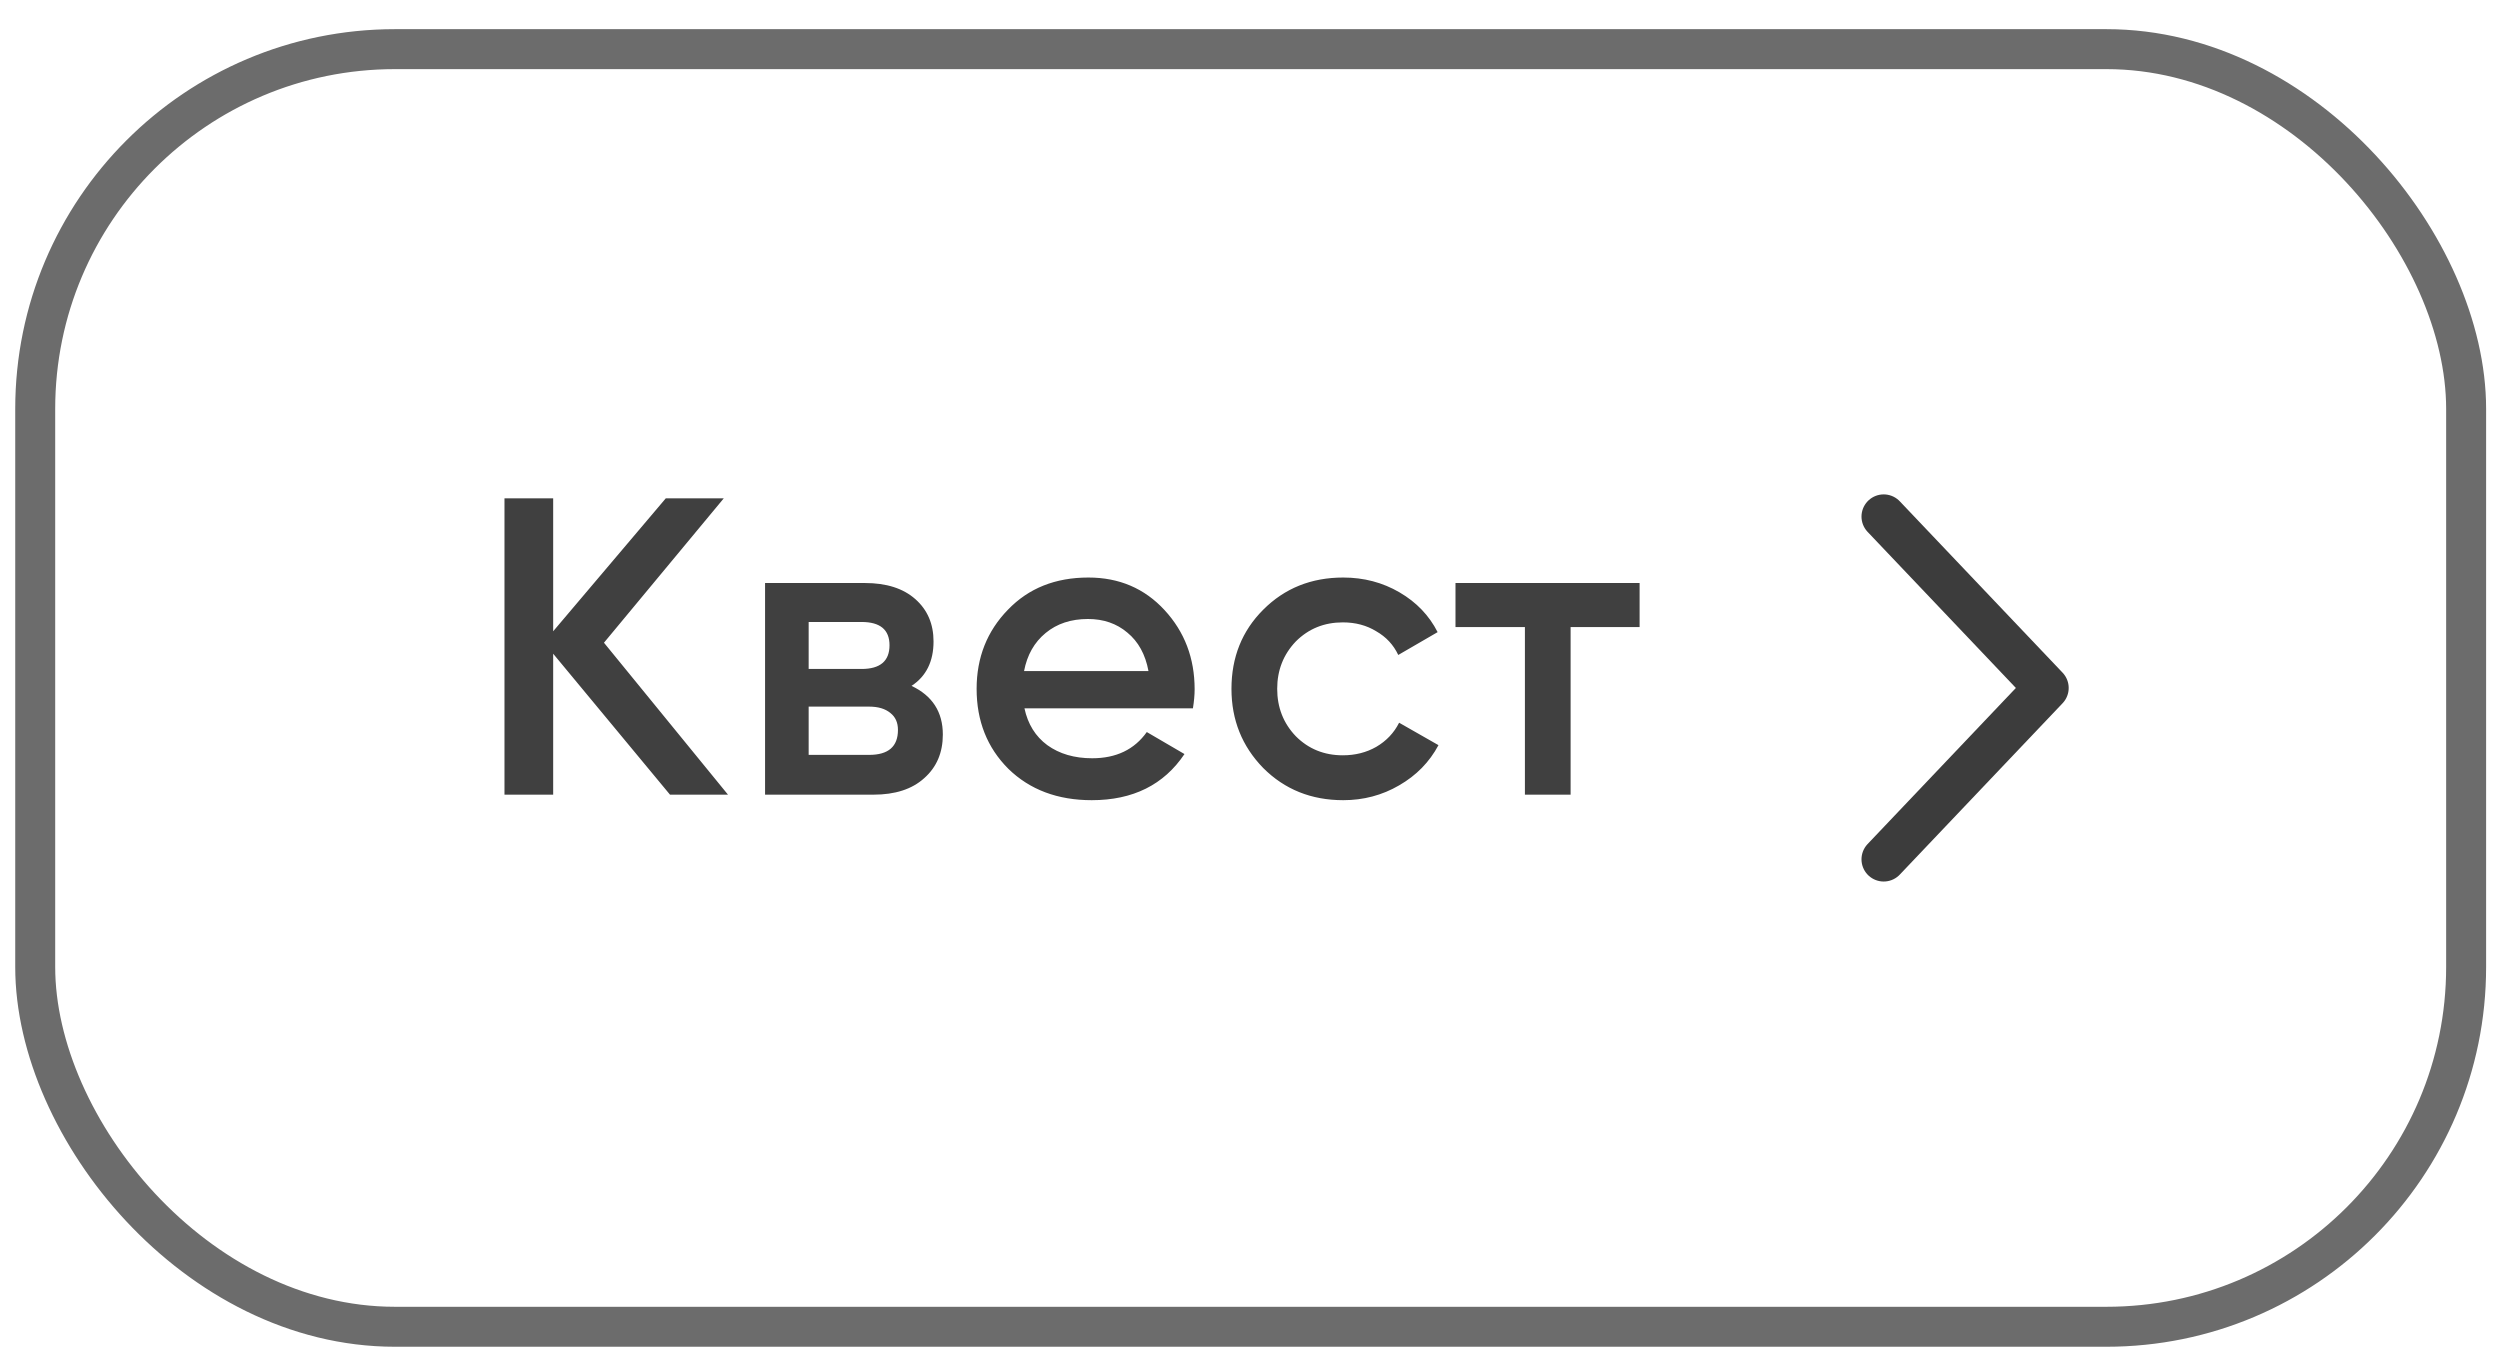
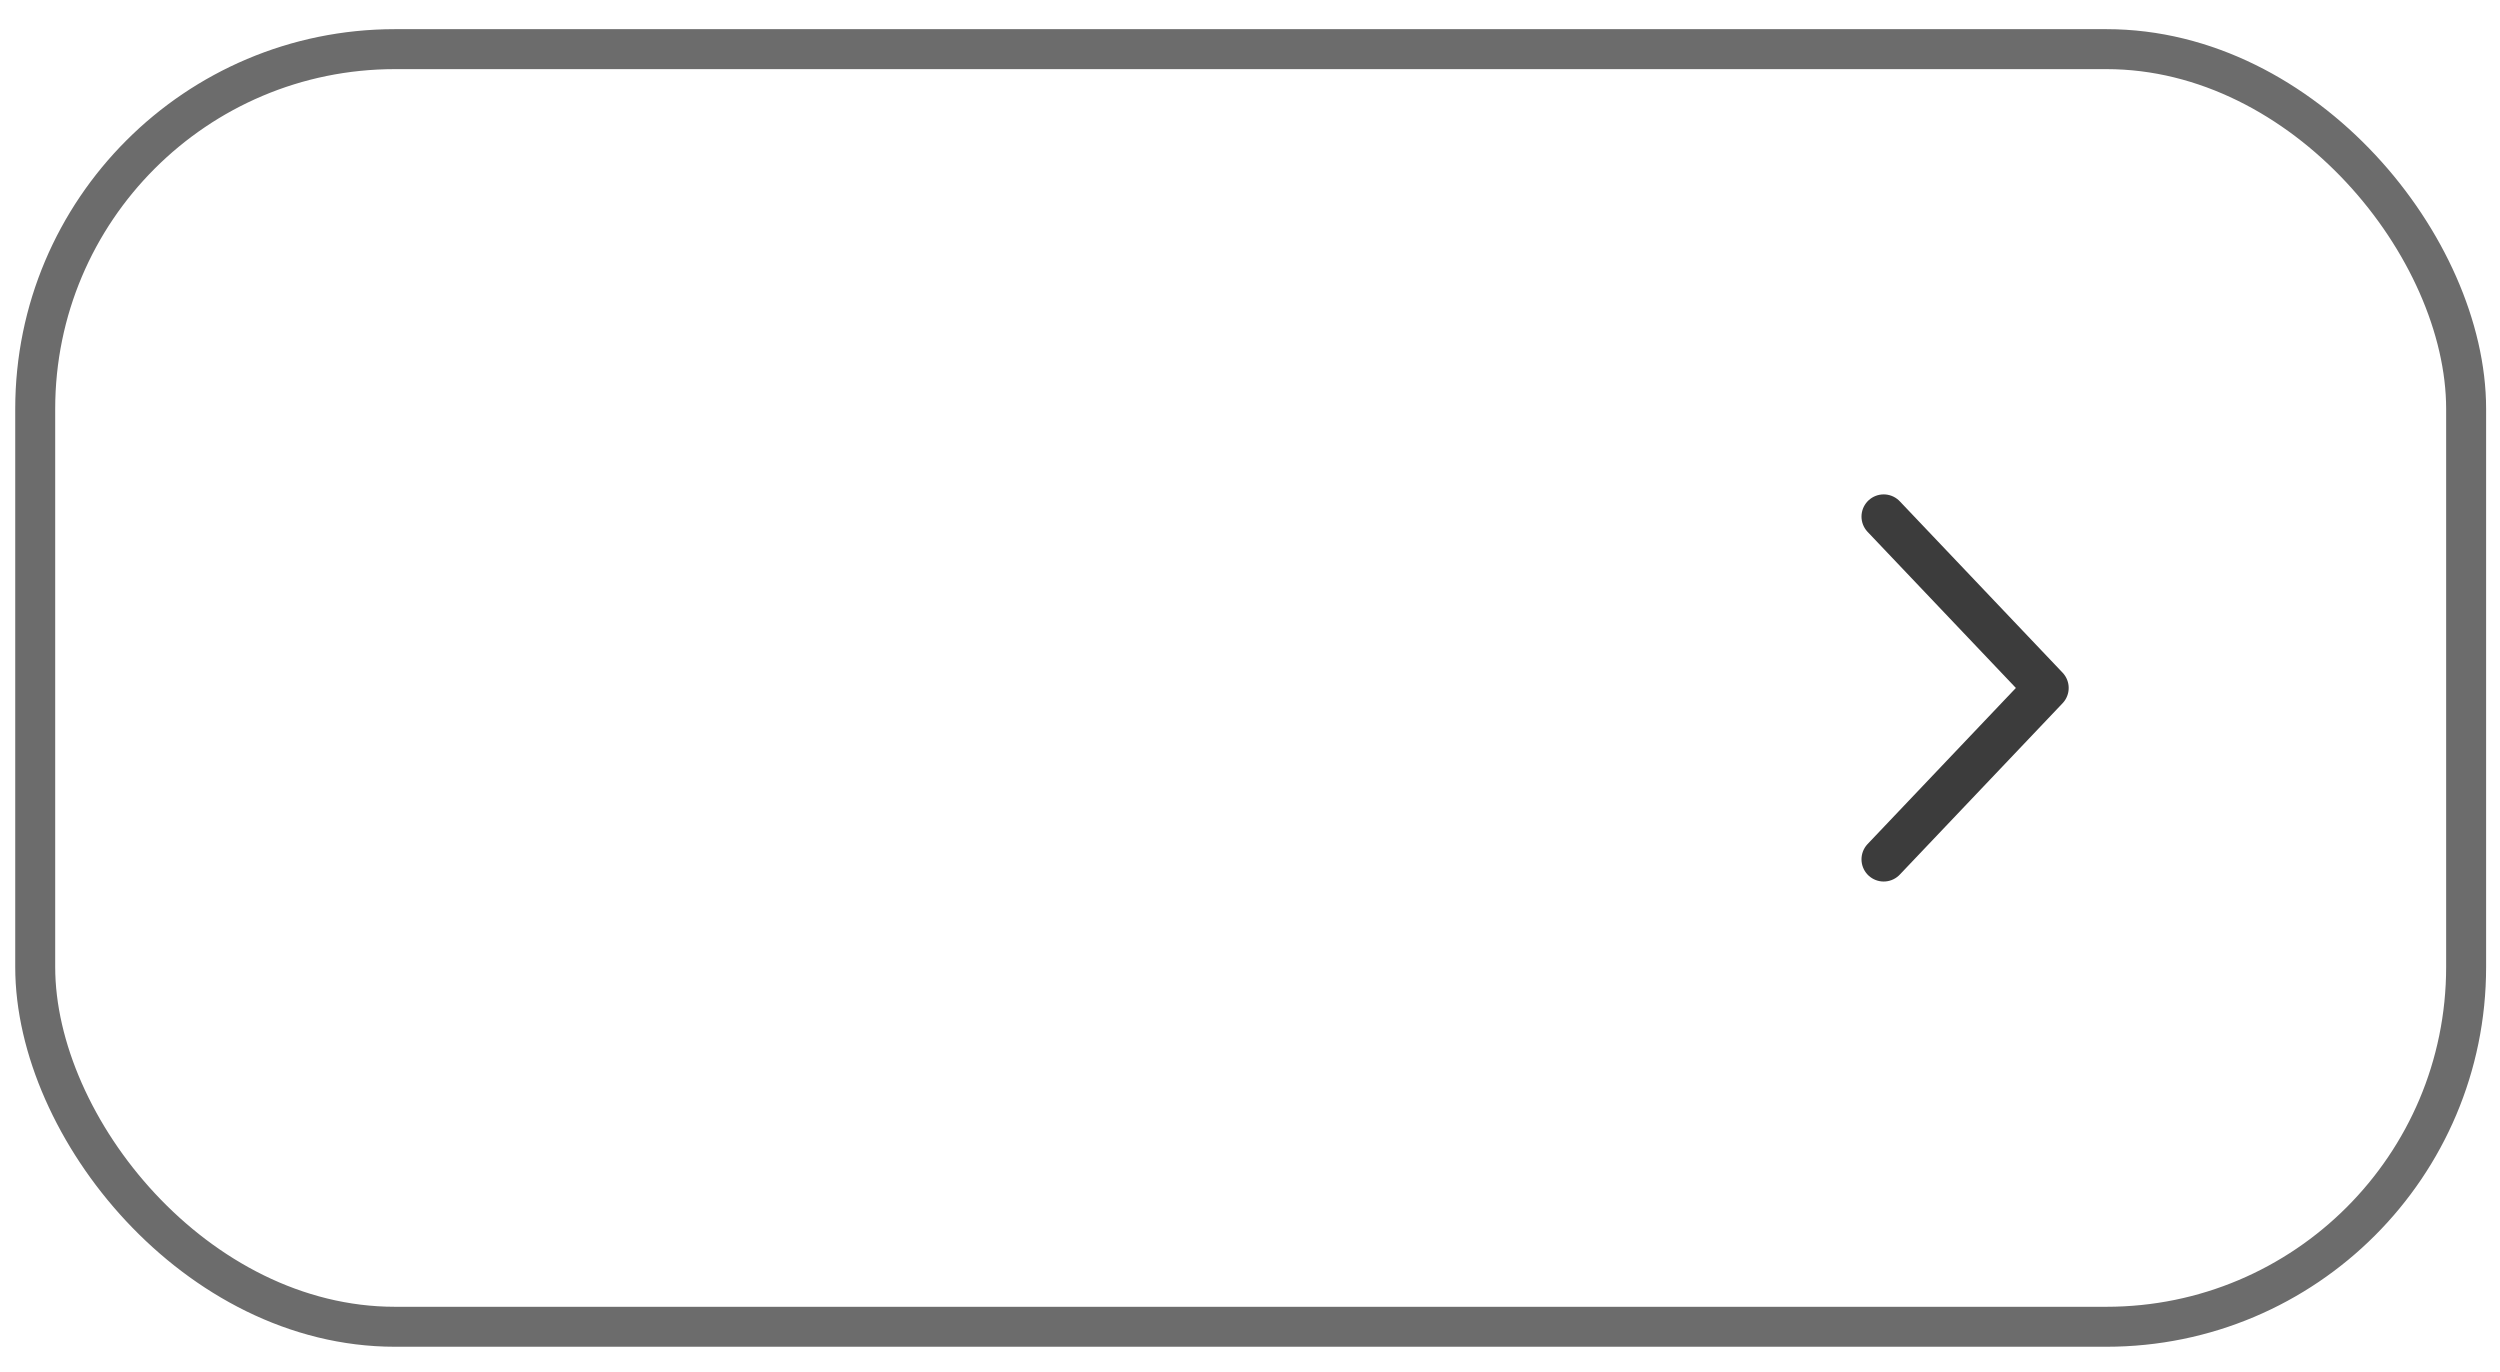
<svg xmlns="http://www.w3.org/2000/svg" width="82" height="45" viewBox="0 0 82 45" fill="none">
  <rect x="1.155" y="1.612" width="79.734" height="41.906" rx="11.798" stroke="#6C6C6C" stroke-width="1.311" />
-   <path d="M19.81 21.081L23.878 26.065H21.976L18.144 21.442V26.065H16.547V16.346H18.144V20.706L21.837 16.346H23.739L19.81 21.081ZM29.898 22.497C30.583 22.821 30.925 23.353 30.925 24.094C30.925 24.686 30.722 25.163 30.314 25.524C29.916 25.885 29.361 26.065 28.648 26.065H25.094V19.123H28.37C29.074 19.123 29.625 19.299 30.023 19.651C30.421 20.003 30.62 20.465 30.62 21.039C30.62 21.696 30.379 22.182 29.898 22.497ZM28.259 20.401H26.524V21.942H28.259C28.87 21.942 29.176 21.683 29.176 21.164C29.176 20.655 28.87 20.401 28.259 20.401ZM26.524 24.76H28.509C29.139 24.76 29.453 24.487 29.453 23.941C29.453 23.7 29.37 23.515 29.204 23.386C29.037 23.247 28.805 23.177 28.509 23.177H26.524V24.76ZM39.128 23.233H33.602C33.713 23.751 33.963 24.154 34.352 24.441C34.75 24.728 35.241 24.871 35.824 24.871C36.611 24.871 37.208 24.584 37.615 24.011L38.851 24.733C38.175 25.741 37.161 26.246 35.81 26.246C34.69 26.246 33.778 25.903 33.075 25.218C32.38 24.524 32.033 23.649 32.033 22.594C32.033 21.567 32.376 20.701 33.061 19.998C33.737 19.294 34.616 18.943 35.699 18.943C36.708 18.943 37.541 19.299 38.198 20.012C38.855 20.724 39.184 21.59 39.184 22.608C39.184 22.793 39.165 23.002 39.128 23.233ZM33.589 22.011H37.67C37.569 21.465 37.337 21.044 36.976 20.748C36.625 20.451 36.194 20.303 35.685 20.303C35.13 20.303 34.667 20.456 34.297 20.762C33.926 21.067 33.69 21.483 33.589 22.011ZM44.058 26.246C43.012 26.246 42.137 25.894 41.434 25.191C40.739 24.478 40.392 23.613 40.392 22.594C40.392 21.558 40.739 20.692 41.434 19.998C42.137 19.294 43.012 18.943 44.058 18.943C44.734 18.943 45.349 19.105 45.904 19.429C46.46 19.753 46.876 20.188 47.154 20.734L45.863 21.483C45.706 21.15 45.465 20.891 45.141 20.706C44.826 20.512 44.461 20.414 44.044 20.414C43.433 20.414 42.919 20.623 42.503 21.039C42.096 21.465 41.892 21.983 41.892 22.594C41.892 23.205 42.096 23.724 42.503 24.149C42.919 24.566 43.433 24.774 44.044 24.774C44.451 24.774 44.817 24.682 45.141 24.497C45.474 24.302 45.724 24.038 45.891 23.705L47.182 24.441C46.886 24.996 46.455 25.436 45.891 25.76C45.335 26.084 44.724 26.246 44.058 26.246ZM47.74 19.123H53.779V20.567H51.516V26.065H50.017V20.567H47.74V19.123Z" fill="#404040" />
  <path d="M61.785 28.186L67.125 22.565L61.785 16.944" stroke="#3C3C3C" stroke-width="1.456" stroke-linecap="round" stroke-linejoin="round" />
</svg>